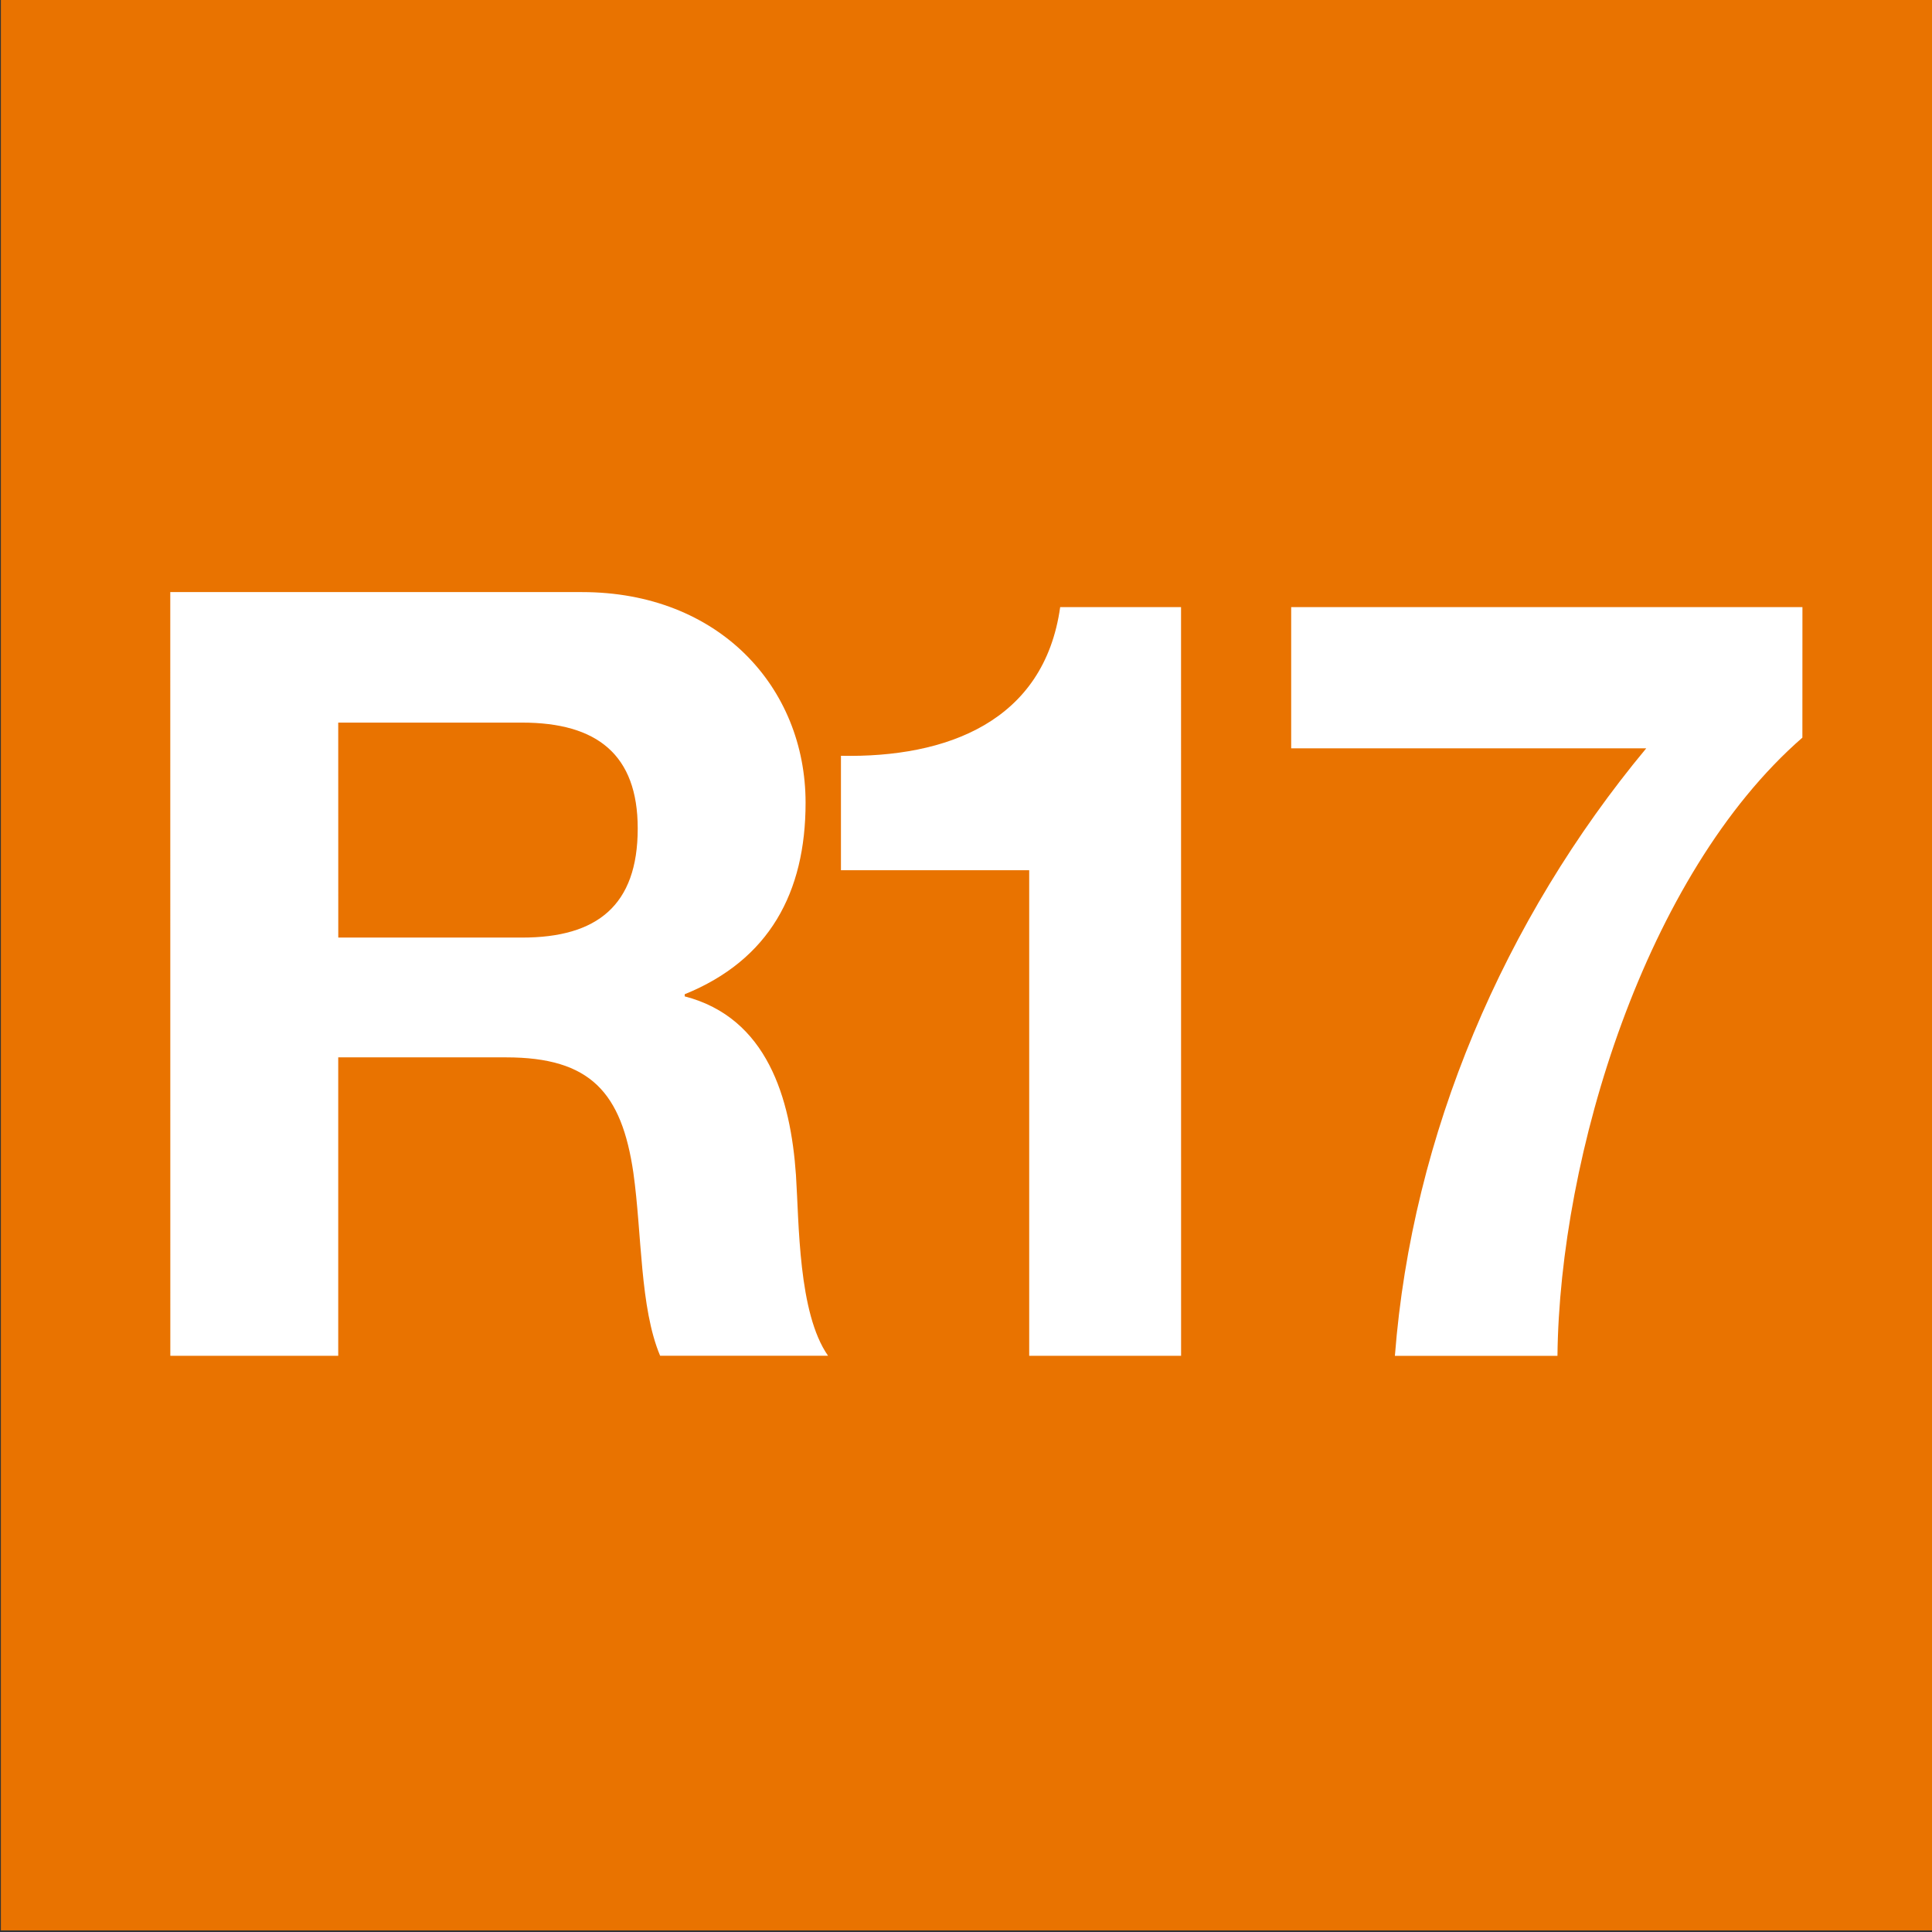
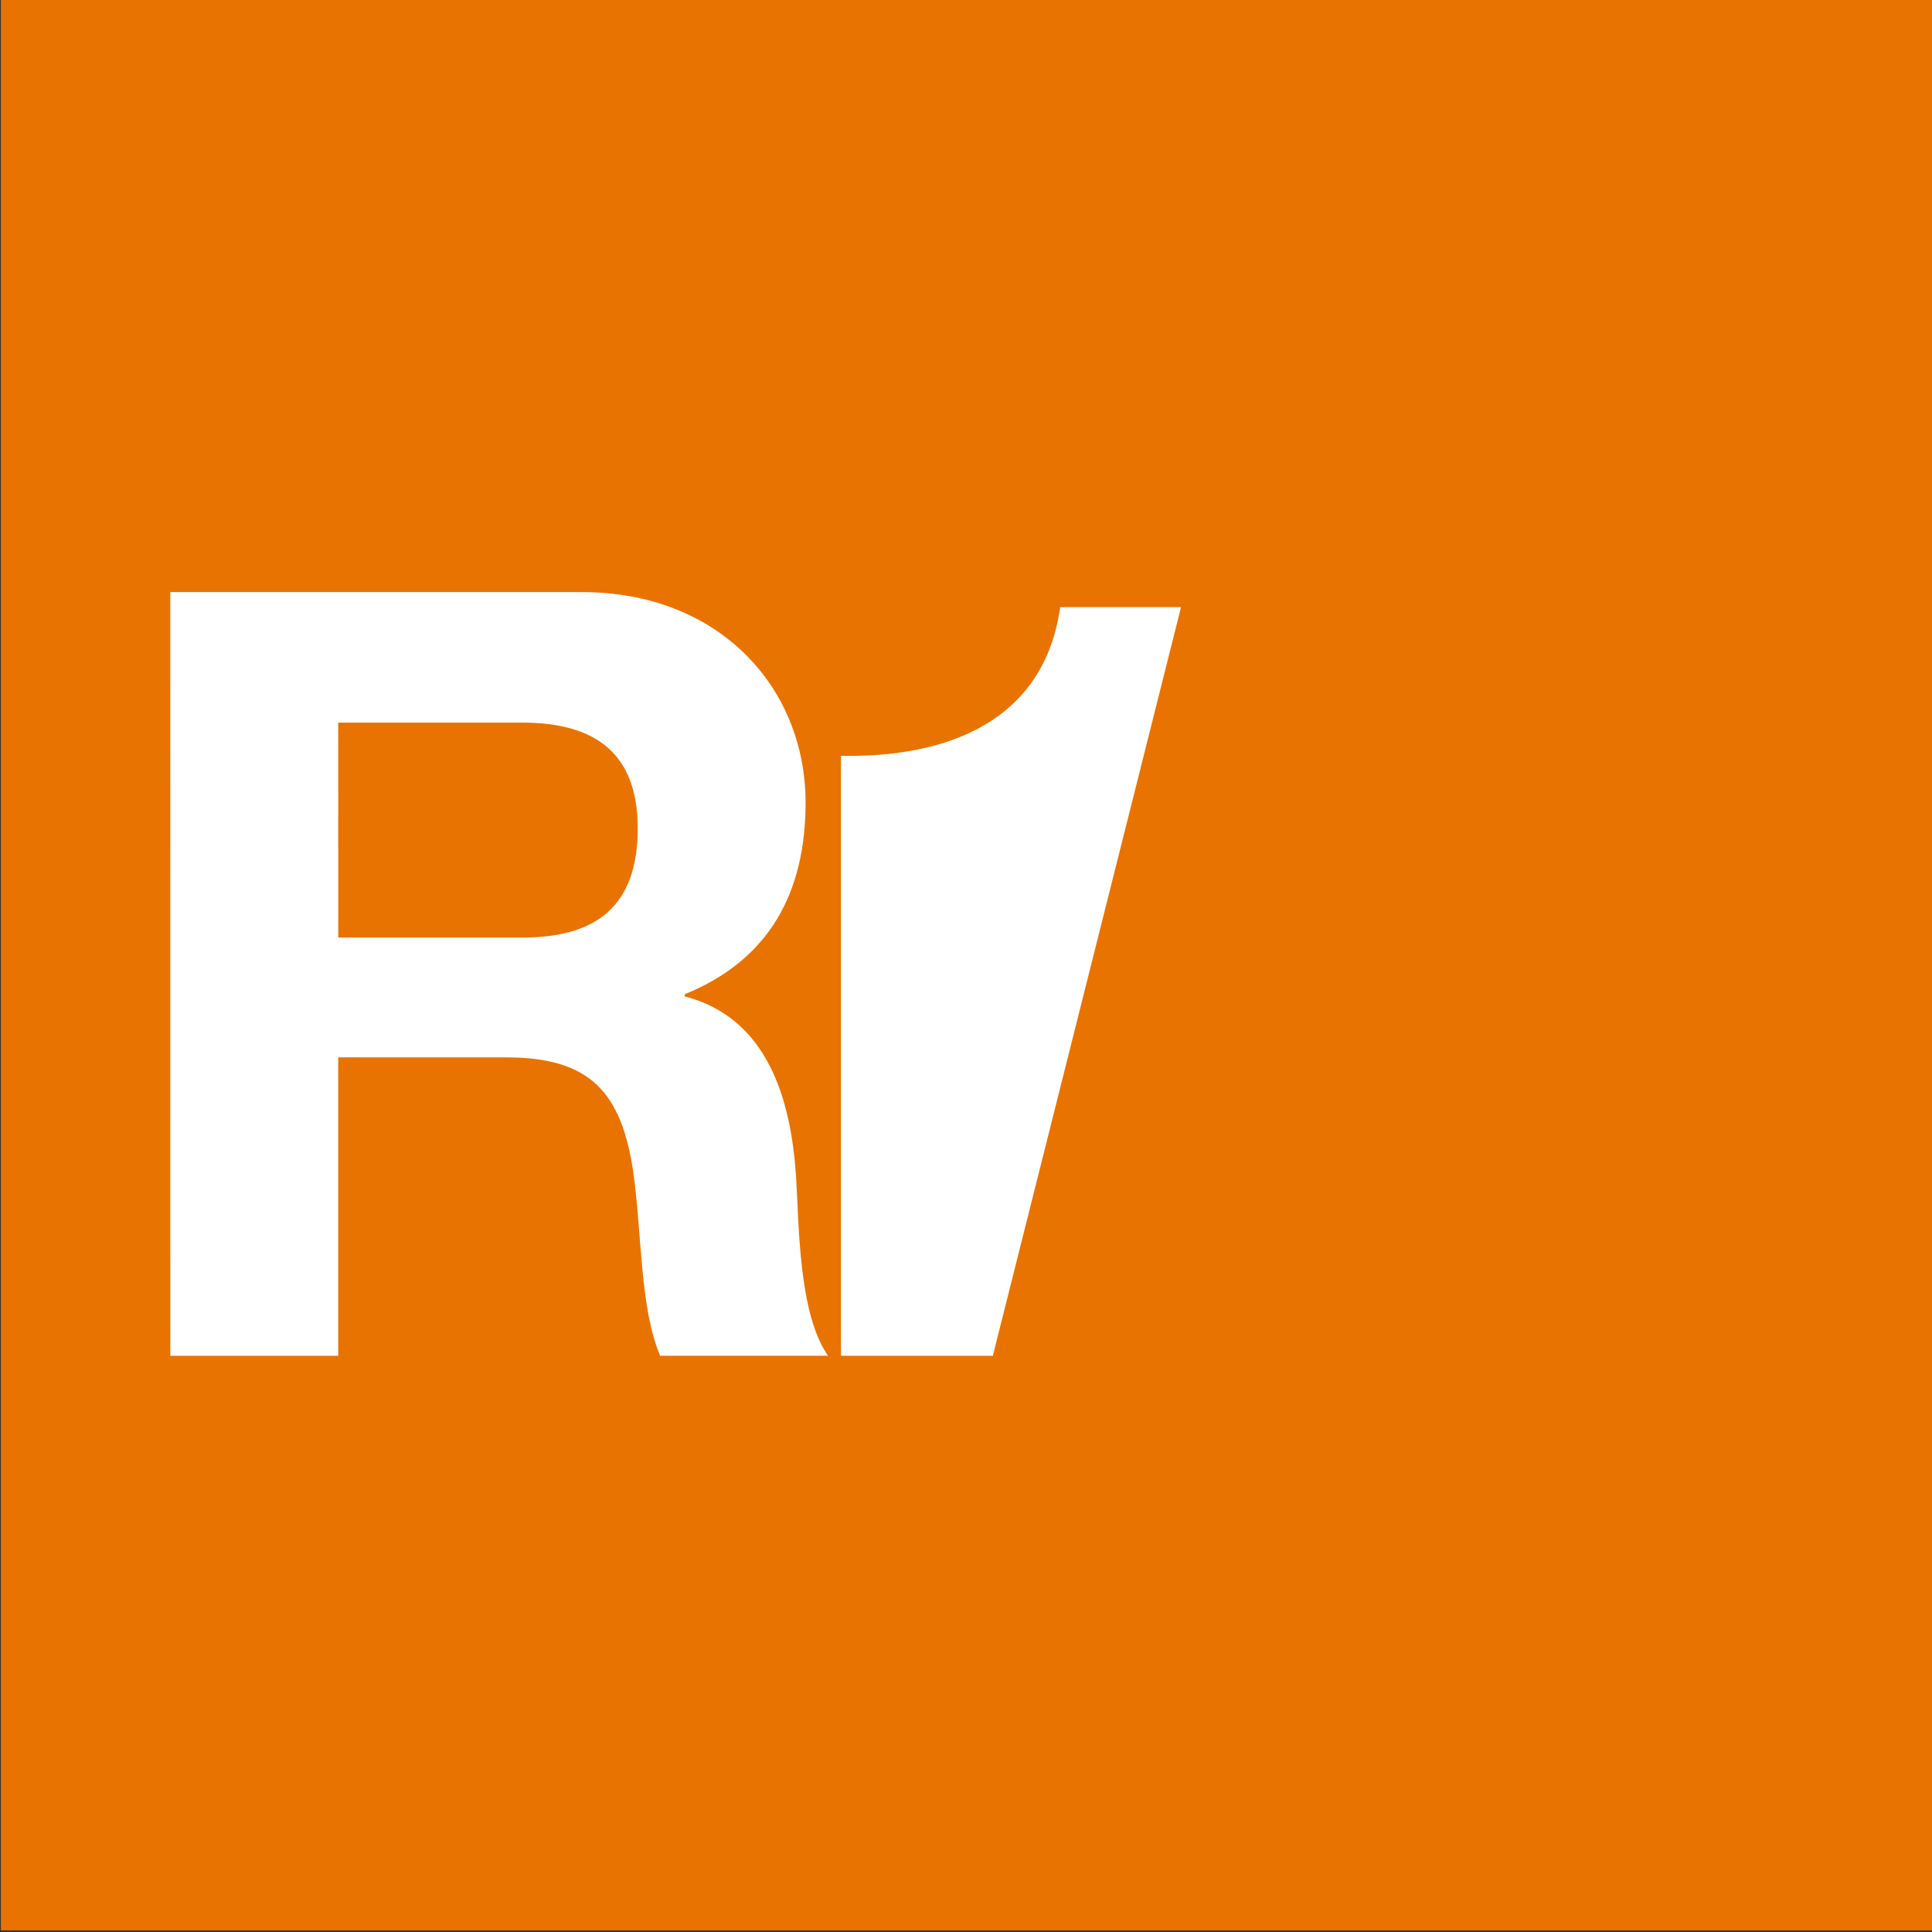
<svg xmlns="http://www.w3.org/2000/svg" xmlns:ns1="http://www.inkscape.org/namespaces/inkscape" xmlns:ns2="http://sodipodi.sourceforge.net/DTD/sodipodi-0.dtd" width="200" height="200" viewBox="0 0 52.917 52.917" version="1.1" id="svg855" ns1:version="0.92.4 (5da689c313, 2019-01-14)" ns2:docname="s2.svg">
  <rect x="0" y="0" width="52.917" height="52.917" fill="#333333" stroke="none" />
  <defs id="defs849" />
  <ns2:namedview id="base" pagecolor="#ffffff" bordercolor="#666666" borderopacity="1.0" ns1:pageopacity="0.0" ns1:pageshadow="2" ns1:zoom="2" ns1:cx="26.312204" ns1:cy="95.596407" ns1:document-units="mm" ns1:current-layer="g833" showgrid="false" fit-margin-top="0" fit-margin-left="0" fit-margin-right="0" fit-margin-bottom="0" ns1:window-width="1920" ns1:window-height="1017" ns1:window-x="-8" ns1:window-y="-8" ns1:window-maximized="1" units="px" />
  <g ns1:label="Capa 1" ns1:groupmode="layer" id="layer1" transform="translate(-133.804,-95.917)">
    <g transform="matrix(0.353,0,0,-0.353,86.97,254.277)" id="g833">
      <g id="g1421" ns1:export-xdpi="354.94" ns1:export-ydpi="354.94" transform="matrix(3.698,0,0,3.7,-5.843,-454.586)" style="stroke-width:0.27">
        <g id="g826" style="stroke-width:0.27">
          <path ns1:connector-curvature="0" id="path2066-7" style="fill:#e97300;fill-opacity:1;fill-rule:evenodd;stroke:none;stroke-width:0.27" d="M 37.476,244.163 H 78.035 V 203.626 H 37.476 Z" />
        </g>
        <path style="font-variant:normal;font-weight:bold;font-stretch:normal;font-size:22.503px;font-family:'HelveticaNeueLT Std';-inkscape-font-specification:HelveticaNeueLTStd-Bd;writing-mode:lr-tb;fill:#ffffff;fill-opacity:1;fill-rule:nonzero;stroke:none;stroke-width:0.27" ns1:connector-curvature="0" id="path7028" d="m 41.031,215.676 h 3.523 v 6.258 h 3.523 c 1.773,0 2.424,-0.74 2.67,-2.422 0.18,-1.278 0.135,-2.826 0.561,-3.835 h 3.523 c -0.628,0.897 -0.606,2.781 -0.673,3.79 -0.112,1.615 -0.606,3.297 -2.334,3.746 v 0.045 c 1.773,0.718 2.536,2.131 2.536,4.015 0,2.422 -1.818,4.418 -4.69,4.418 h -8.64 z m 3.523,13.278 h 3.86 c 1.571,0 2.424,-0.673 2.424,-2.22 0,-1.615 -0.853,-2.288 -2.424,-2.288 H 44.555 Z" />
-         <path style="font-variant:normal;font-weight:bold;font-stretch:normal;font-size:22.503px;font-family:'HelveticaNeueLT Std';-inkscape-font-specification:HelveticaNeueLTStd-Bd;writing-mode:lr-tb;fill:#ffffff;fill-opacity:1;fill-rule:nonzero;stroke:none;stroke-width:0.27" ns1:connector-curvature="0" id="path7030" d="m 62.238,231.376 h -2.536 c -0.337,-2.4 -2.379,-3.162 -4.6,-3.118 v -2.4 h 3.95 V 215.676 h 3.187 z" />
-         <path style="font-variant:normal;font-weight:bold;font-stretch:normal;font-size:22.503px;font-family:'HelveticaNeueLT Std';-inkscape-font-specification:HelveticaNeueLTStd-Bd;writing-mode:lr-tb;fill:#ffffff;fill-opacity:1;fill-rule:nonzero;stroke:none;stroke-width:0.27" ns1:connector-curvature="0" id="path7032" d="M 75.276,231.376 H 64.549 v -2.961 h 7.45 c -2.985,-3.589 -4.915,-8.097 -5.274,-12.74 h 3.411 c 0.045,4.194 1.84,10.093 5.139,12.964 z" />
+         <path style="font-variant:normal;font-weight:bold;font-stretch:normal;font-size:22.503px;font-family:'HelveticaNeueLT Std';-inkscape-font-specification:HelveticaNeueLTStd-Bd;writing-mode:lr-tb;fill:#ffffff;fill-opacity:1;fill-rule:nonzero;stroke:none;stroke-width:0.27" ns1:connector-curvature="0" id="path7030" d="m 62.238,231.376 h -2.536 c -0.337,-2.4 -2.379,-3.162 -4.6,-3.118 v -2.4 V 215.676 h 3.187 z" />
      </g>
    </g>
  </g>
</svg>